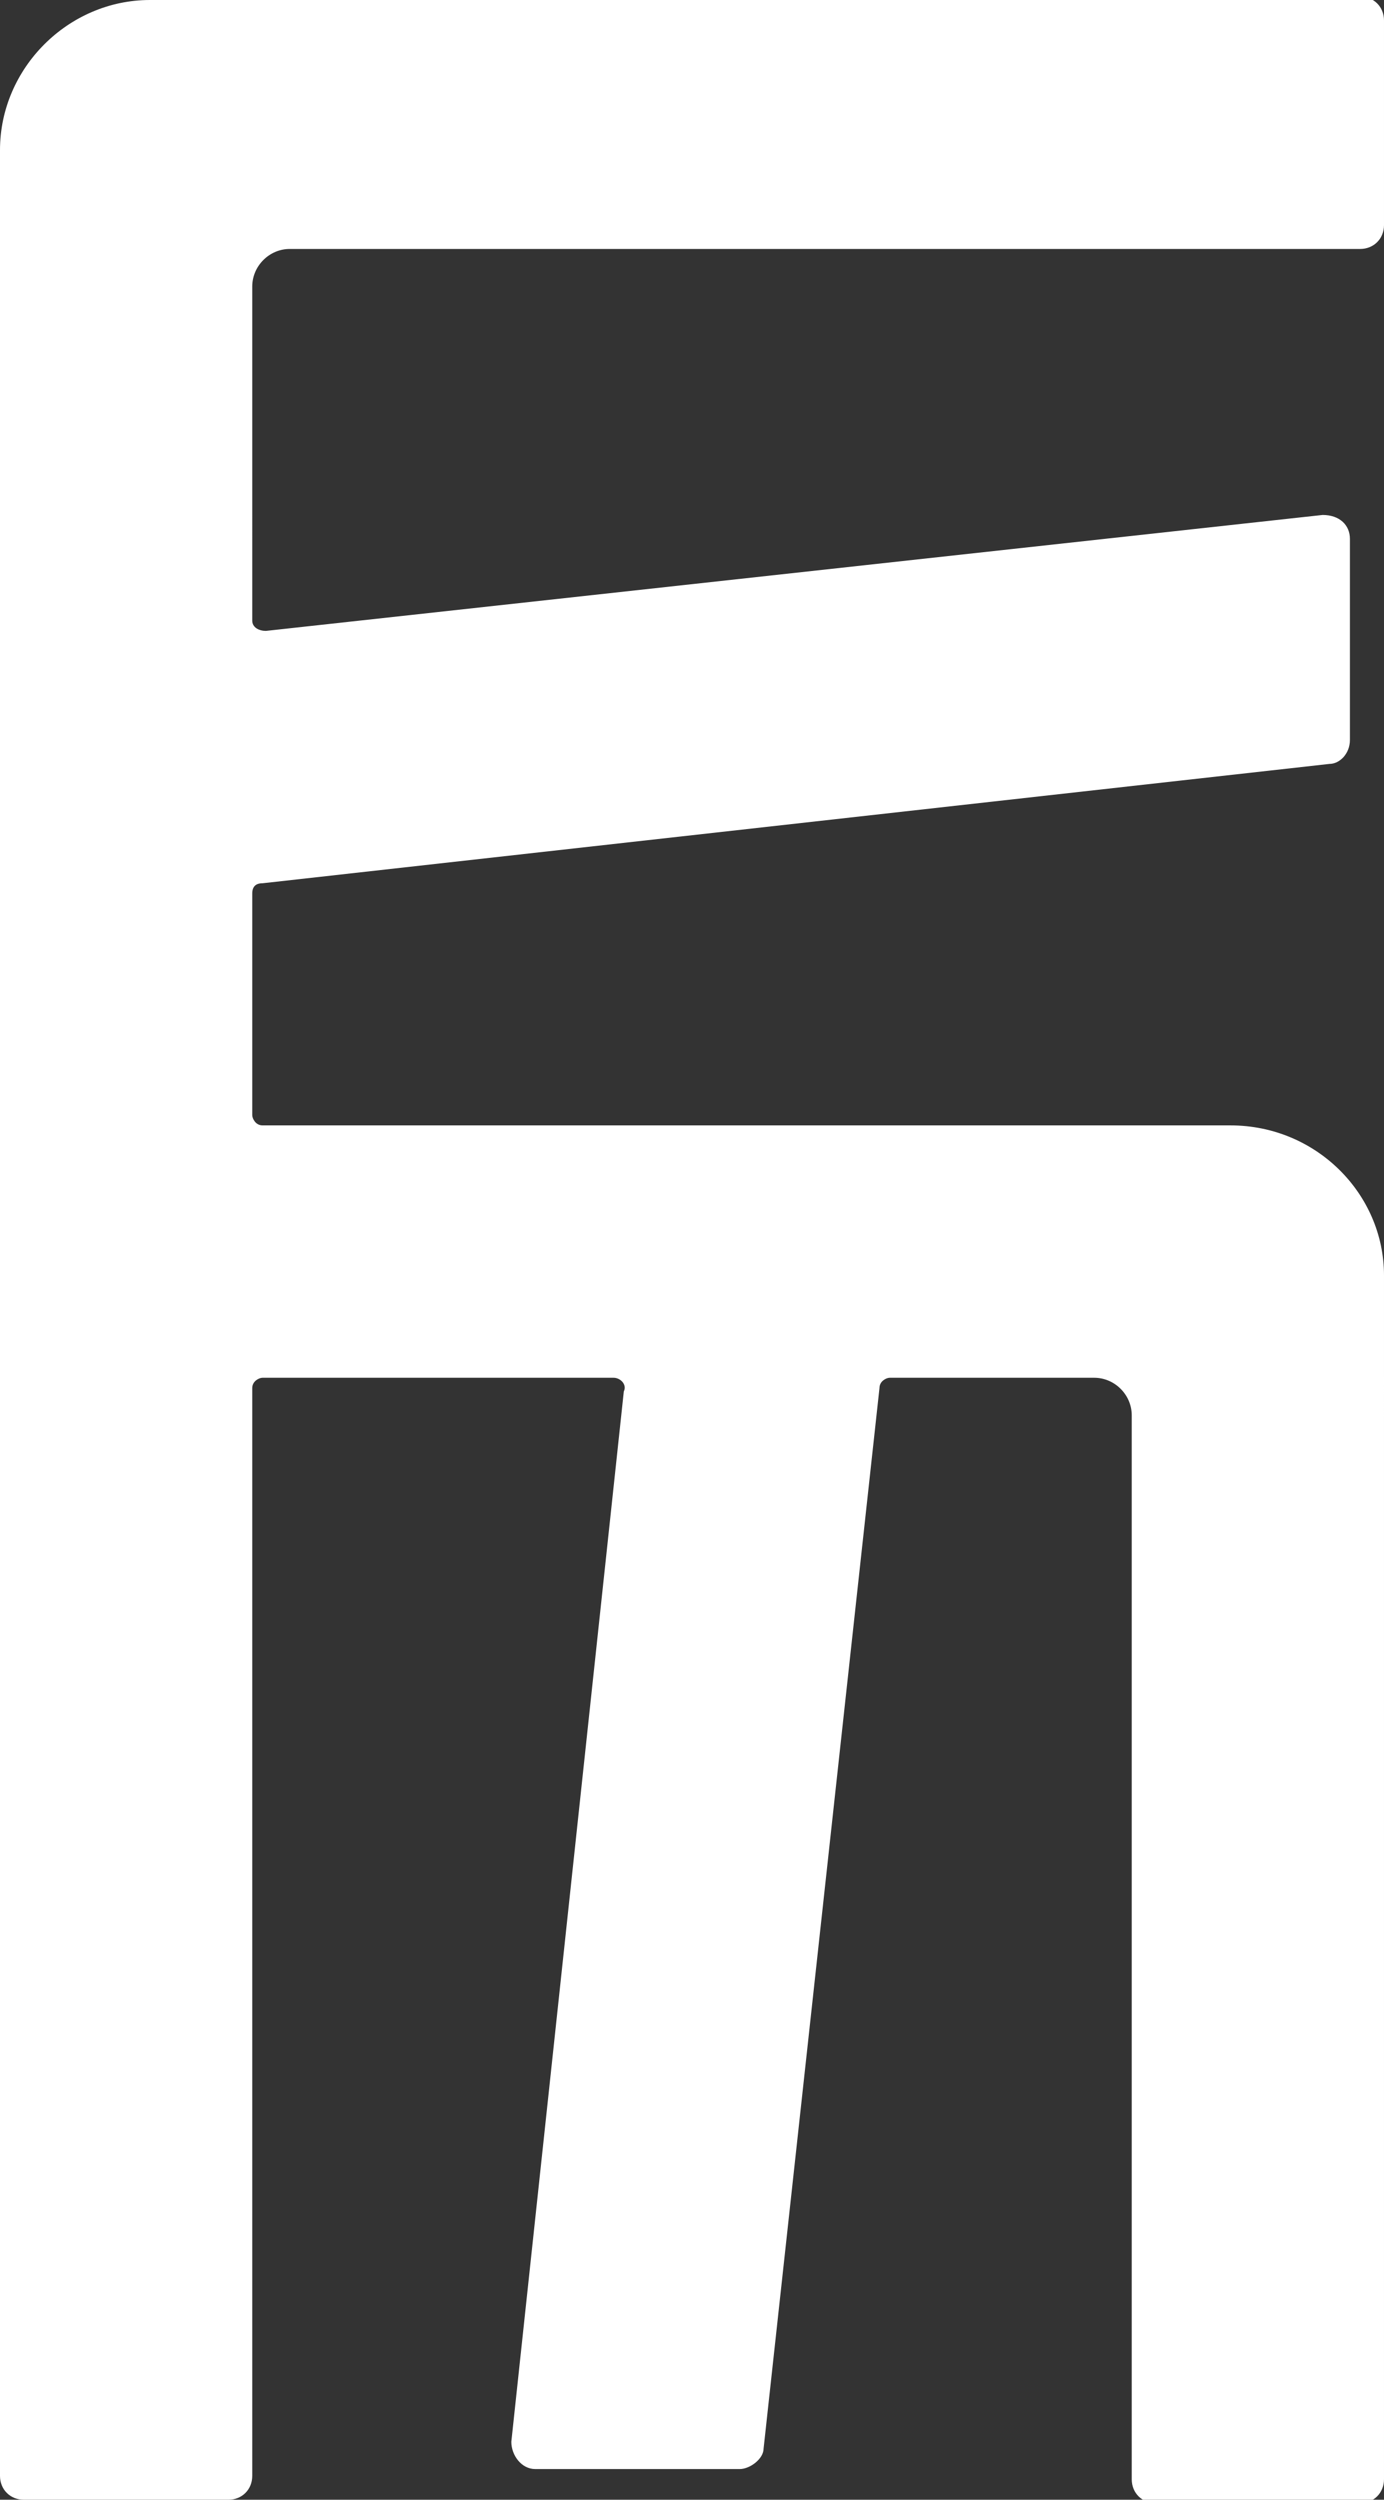
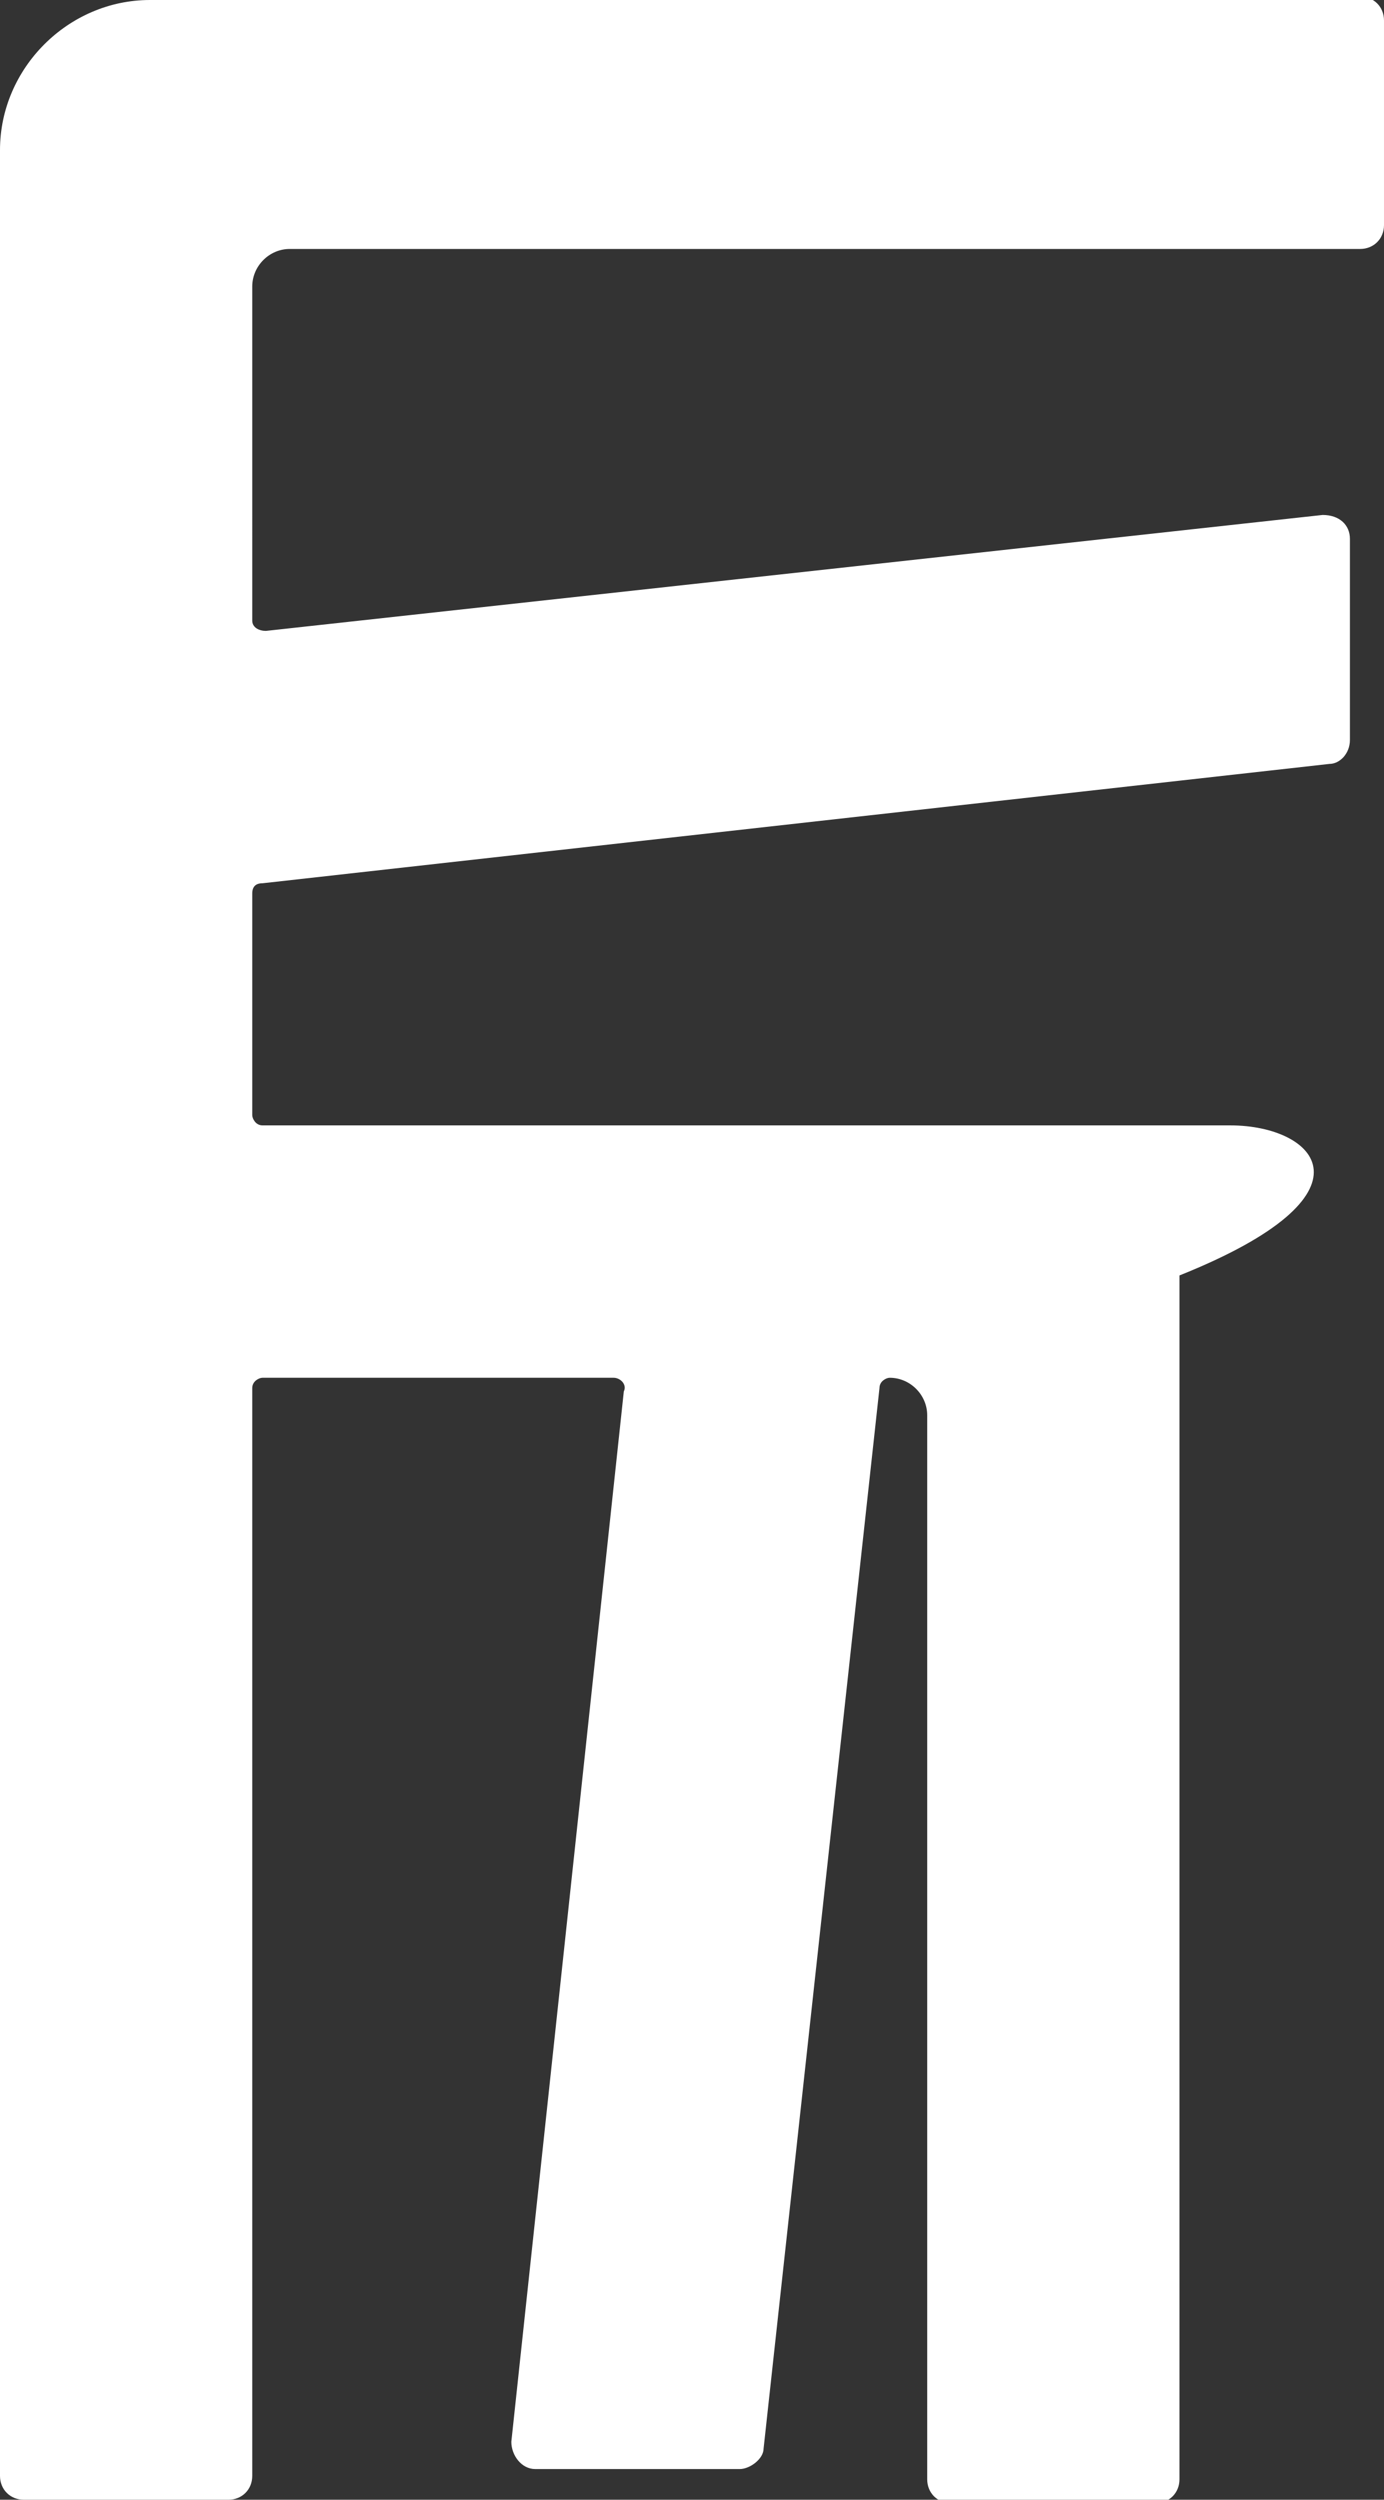
<svg xmlns="http://www.w3.org/2000/svg" version="1.1" id="Layer_1" x="0px" y="0px" viewBox="0 0 40.6 73.3" style="enable-background:new 0 0 40.6 73.3;" xml:space="preserve">
  <rect x="0" y="0" width="40.6" height="73.3" fill="#333333" stroke="none" />
  <style type="text/css">
  .st0{fill:#FFFFFF;}
 </style>
  <g>
-     <path class="st0" d="M36.1,33H7.7c-0.2,0-0.3-0.2-0.3-0.3v-6.5c0-0.2,0.1-0.3,0.3-0.3L39,22.4c0.3,0,0.6-0.3,0.6-0.7v-5.9   c0-0.4-0.3-0.7-0.8-0.7L7.8,18.5c-0.2,0-0.4-0.1-0.4-0.3V8.4c0-0.6,0.5-1.1,1.1-1.1h31.4c0.4,0,0.7-0.3,0.7-0.7v-6   c0-0.4-0.3-0.7-0.7-0.7L7.4,0H4.4C2,0,0,2,0,4.4v2.9V33v7.3v32.3c0,0.4,0.3,0.7,0.7,0.7h6c0.4,0,0.7-0.3,0.7-0.7V40.7   c0-0.2,0.2-0.3,0.3-0.3H18c0.2,0,0.4,0.2,0.3,0.4L15,71.6c0,0.4,0.3,0.8,0.7,0.8h6c0.3,0,0.7-0.3,0.7-0.6l3.4-31.1   c0-0.2,0.2-0.3,0.3-0.3h6c0.6,0,1.1,0.5,1.1,1.1v31.2c0,0.4,0.3,0.7,0.7,0.7h6c0.4,0,0.7-0.3,0.7-0.7V37.4C40.6,35,38.6,33,36.1,33   z">
+     <path class="st0" d="M36.1,33H7.7c-0.2,0-0.3-0.2-0.3-0.3v-6.5c0-0.2,0.1-0.3,0.3-0.3L39,22.4c0.3,0,0.6-0.3,0.6-0.7v-5.9   c0-0.4-0.3-0.7-0.8-0.7L7.8,18.5c-0.2,0-0.4-0.1-0.4-0.3V8.4c0-0.6,0.5-1.1,1.1-1.1h31.4c0.4,0,0.7-0.3,0.7-0.7v-6   c0-0.4-0.3-0.7-0.7-0.7L7.4,0H4.4C2,0,0,2,0,4.4v2.9V33v7.3v32.3c0,0.4,0.3,0.7,0.7,0.7h6c0.4,0,0.7-0.3,0.7-0.7V40.7   c0-0.2,0.2-0.3,0.3-0.3H18c0.2,0,0.4,0.2,0.3,0.4L15,71.6c0,0.4,0.3,0.8,0.7,0.8h6c0.3,0,0.7-0.3,0.7-0.6l3.4-31.1   c0-0.2,0.2-0.3,0.3-0.3c0.6,0,1.1,0.5,1.1,1.1v31.2c0,0.4,0.3,0.7,0.7,0.7h6c0.4,0,0.7-0.3,0.7-0.7V37.4C40.6,35,38.6,33,36.1,33   z">
  </path>
  </g>
</svg>